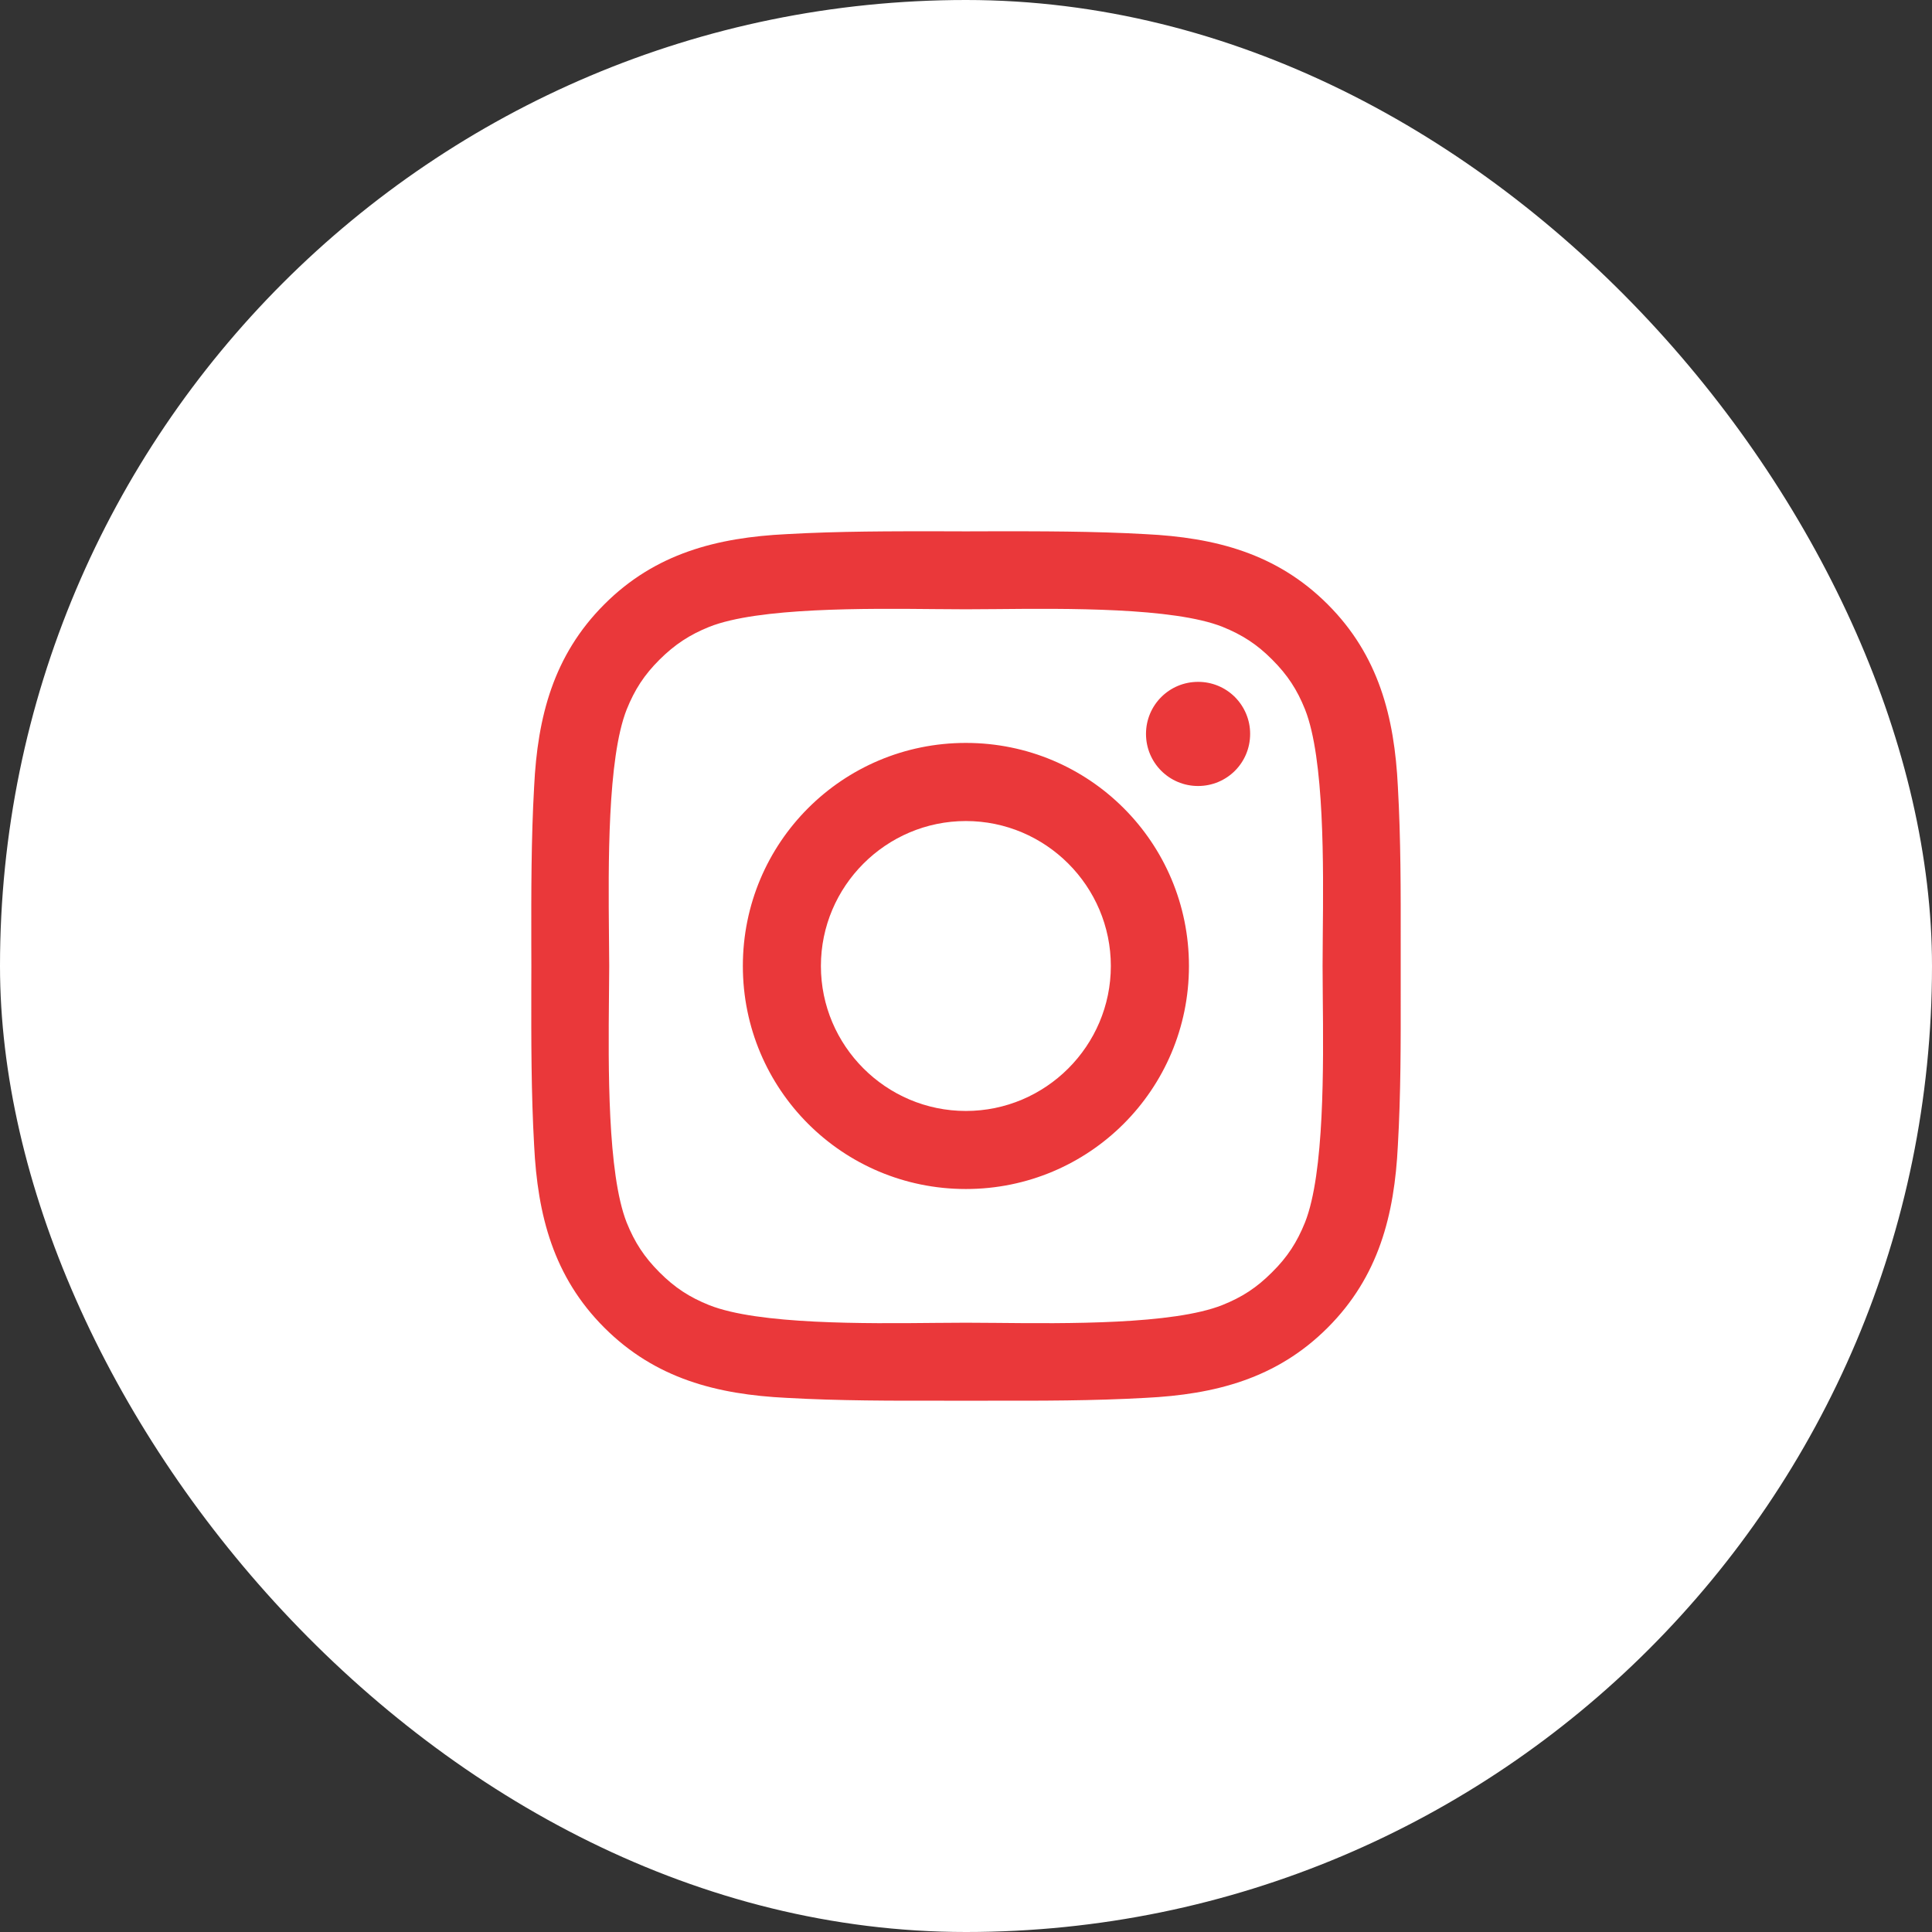
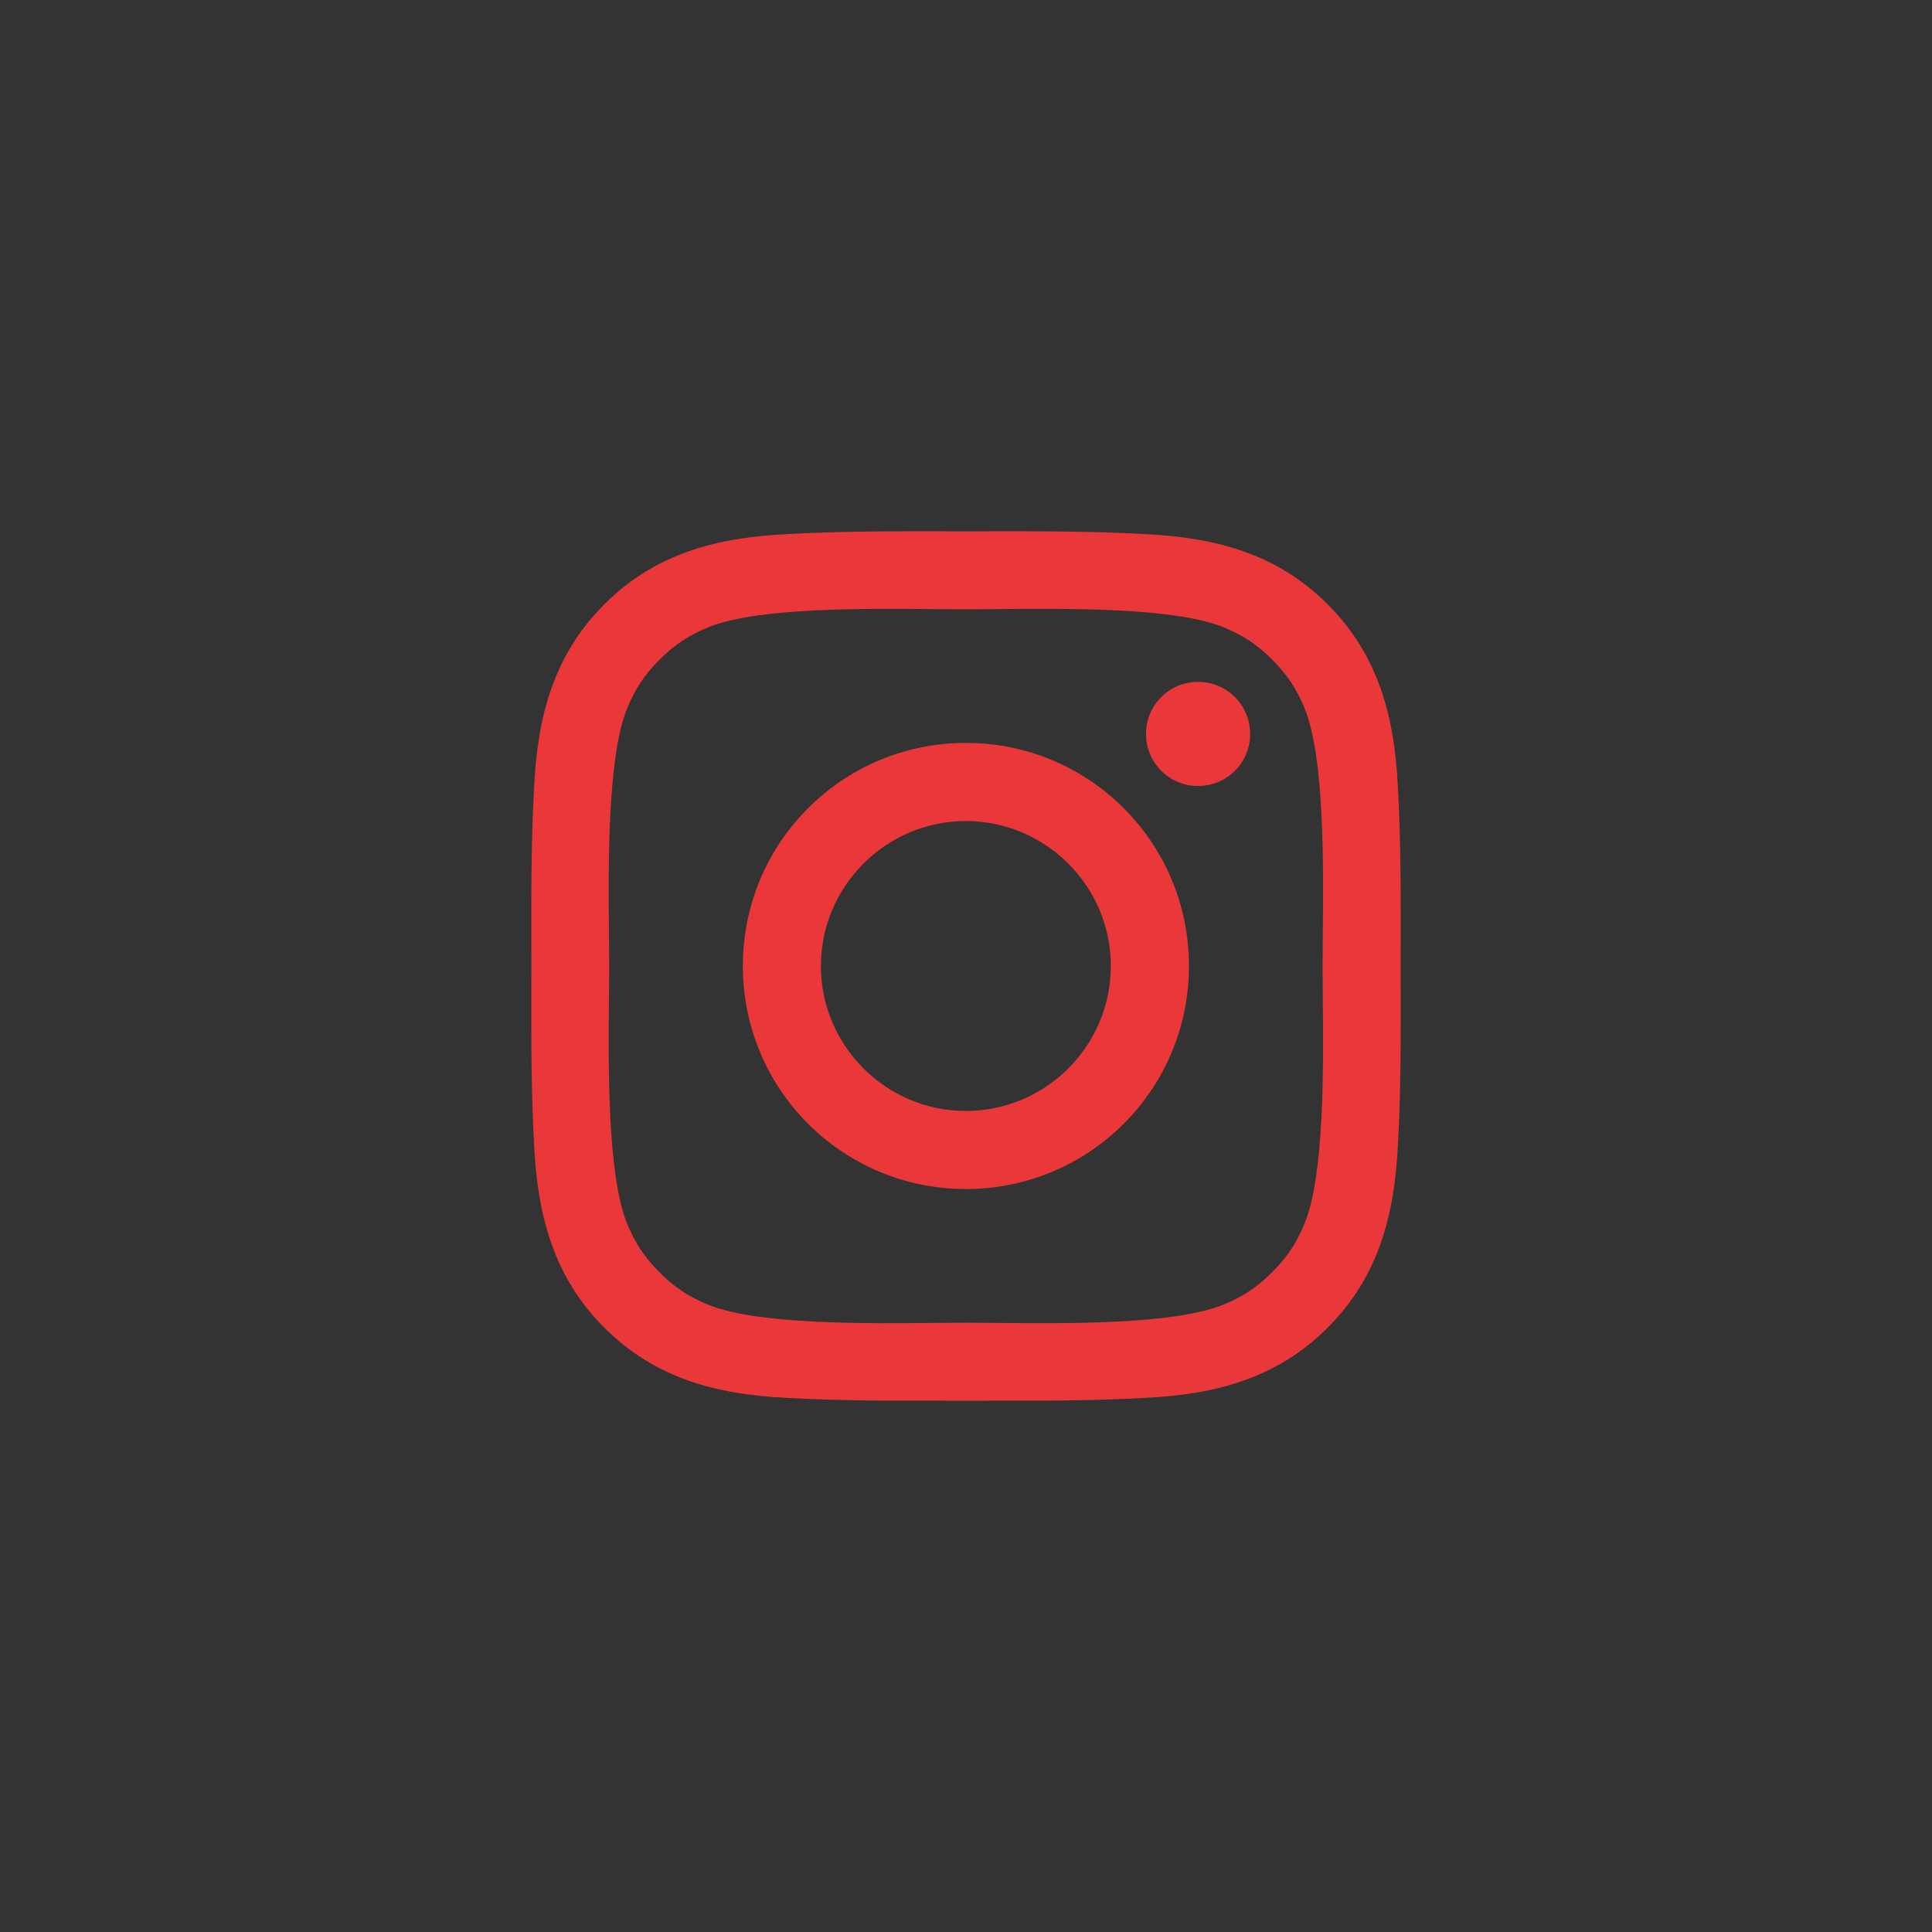
<svg xmlns="http://www.w3.org/2000/svg" width="30" height="30" viewBox="0 0 30 30" fill="none">
  <rect x="0" y="0" width="30" height="30" fill="#333333" stroke="none" />
-   <rect width="30" height="30" rx="15" fill="white" />
  <path fill-rule="evenodd" clip-rule="evenodd" d="M21.75 15L21.75 14.659C21.751 13.842 21.752 13.031 21.706 12.214C21.653 11.133 21.407 10.174 20.616 9.384C19.824 8.592 18.867 8.347 17.786 8.294C16.968 8.248 16.156 8.249 15.34 8.25L15 8.251L14.659 8.25C13.842 8.249 13.031 8.248 12.214 8.294C11.133 8.347 10.174 8.593 9.384 9.384C8.592 10.176 8.347 11.133 8.294 12.214C8.248 13.032 8.249 13.844 8.25 14.66L8.251 15L8.25 15.34C8.249 16.156 8.248 16.969 8.294 17.786C8.347 18.867 8.593 19.826 9.384 20.616C10.176 21.408 11.133 21.653 12.214 21.706C13.032 21.752 13.844 21.751 14.66 21.75L15 21.75L15.341 21.75C16.158 21.751 16.969 21.752 17.786 21.706C18.867 21.653 19.826 21.407 20.616 20.616C21.408 19.824 21.653 18.867 21.706 17.786C21.752 16.983 21.751 16.184 21.75 15.381C21.75 15.254 21.75 15.127 21.75 15ZM17.795 11.396C17.795 10.949 18.156 10.588 18.603 10.588C18.818 10.587 19.024 10.672 19.176 10.824C19.327 10.976 19.413 11.182 19.412 11.396C19.412 11.846 19.051 12.205 18.603 12.205C18.156 12.205 17.795 11.844 17.795 11.396ZM14.998 11.536C13.082 11.536 11.535 13.083 11.535 15C11.535 16.916 13.082 18.463 14.998 18.463C16.915 18.463 18.462 16.916 18.462 15C18.462 13.083 16.915 11.536 14.998 11.536ZM14.998 17.251C13.759 17.251 12.747 16.24 12.747 15C12.747 13.761 13.759 12.749 14.998 12.749C16.238 12.749 17.249 13.761 17.249 15C17.249 16.24 16.238 17.251 14.998 17.251ZM19.753 19.755C19.992 19.519 20.14 19.289 20.264 18.982C20.567 18.218 20.551 16.551 20.54 15.473C20.539 15.298 20.537 15.138 20.537 15C20.537 14.862 20.539 14.701 20.54 14.525C20.551 13.447 20.567 11.78 20.265 11.017C20.142 10.709 19.993 10.481 19.755 10.243C19.519 10.005 19.289 9.857 18.982 9.733C18.218 9.431 16.551 9.448 15.473 9.458C15.297 9.46 15.137 9.461 14.998 9.461C14.86 9.461 14.7 9.46 14.524 9.458C13.445 9.448 11.778 9.431 11.015 9.733C10.707 9.857 10.479 10.007 10.241 10.243C10.003 10.48 9.855 10.709 9.731 11.017C9.43 11.78 9.446 13.447 9.456 14.525C9.458 14.701 9.46 14.862 9.46 15C9.46 15.138 9.458 15.299 9.456 15.475C9.446 16.553 9.43 18.219 9.731 18.984C9.855 19.291 10.003 19.519 10.241 19.757C10.478 19.995 10.707 20.144 11.015 20.267C11.778 20.569 13.445 20.553 14.524 20.542C14.7 20.541 14.86 20.539 14.998 20.539C15.136 20.539 15.296 20.541 15.471 20.542C16.549 20.553 18.216 20.569 18.98 20.265C19.288 20.142 19.515 19.994 19.753 19.755Z" fill="#EA383A" />
</svg>